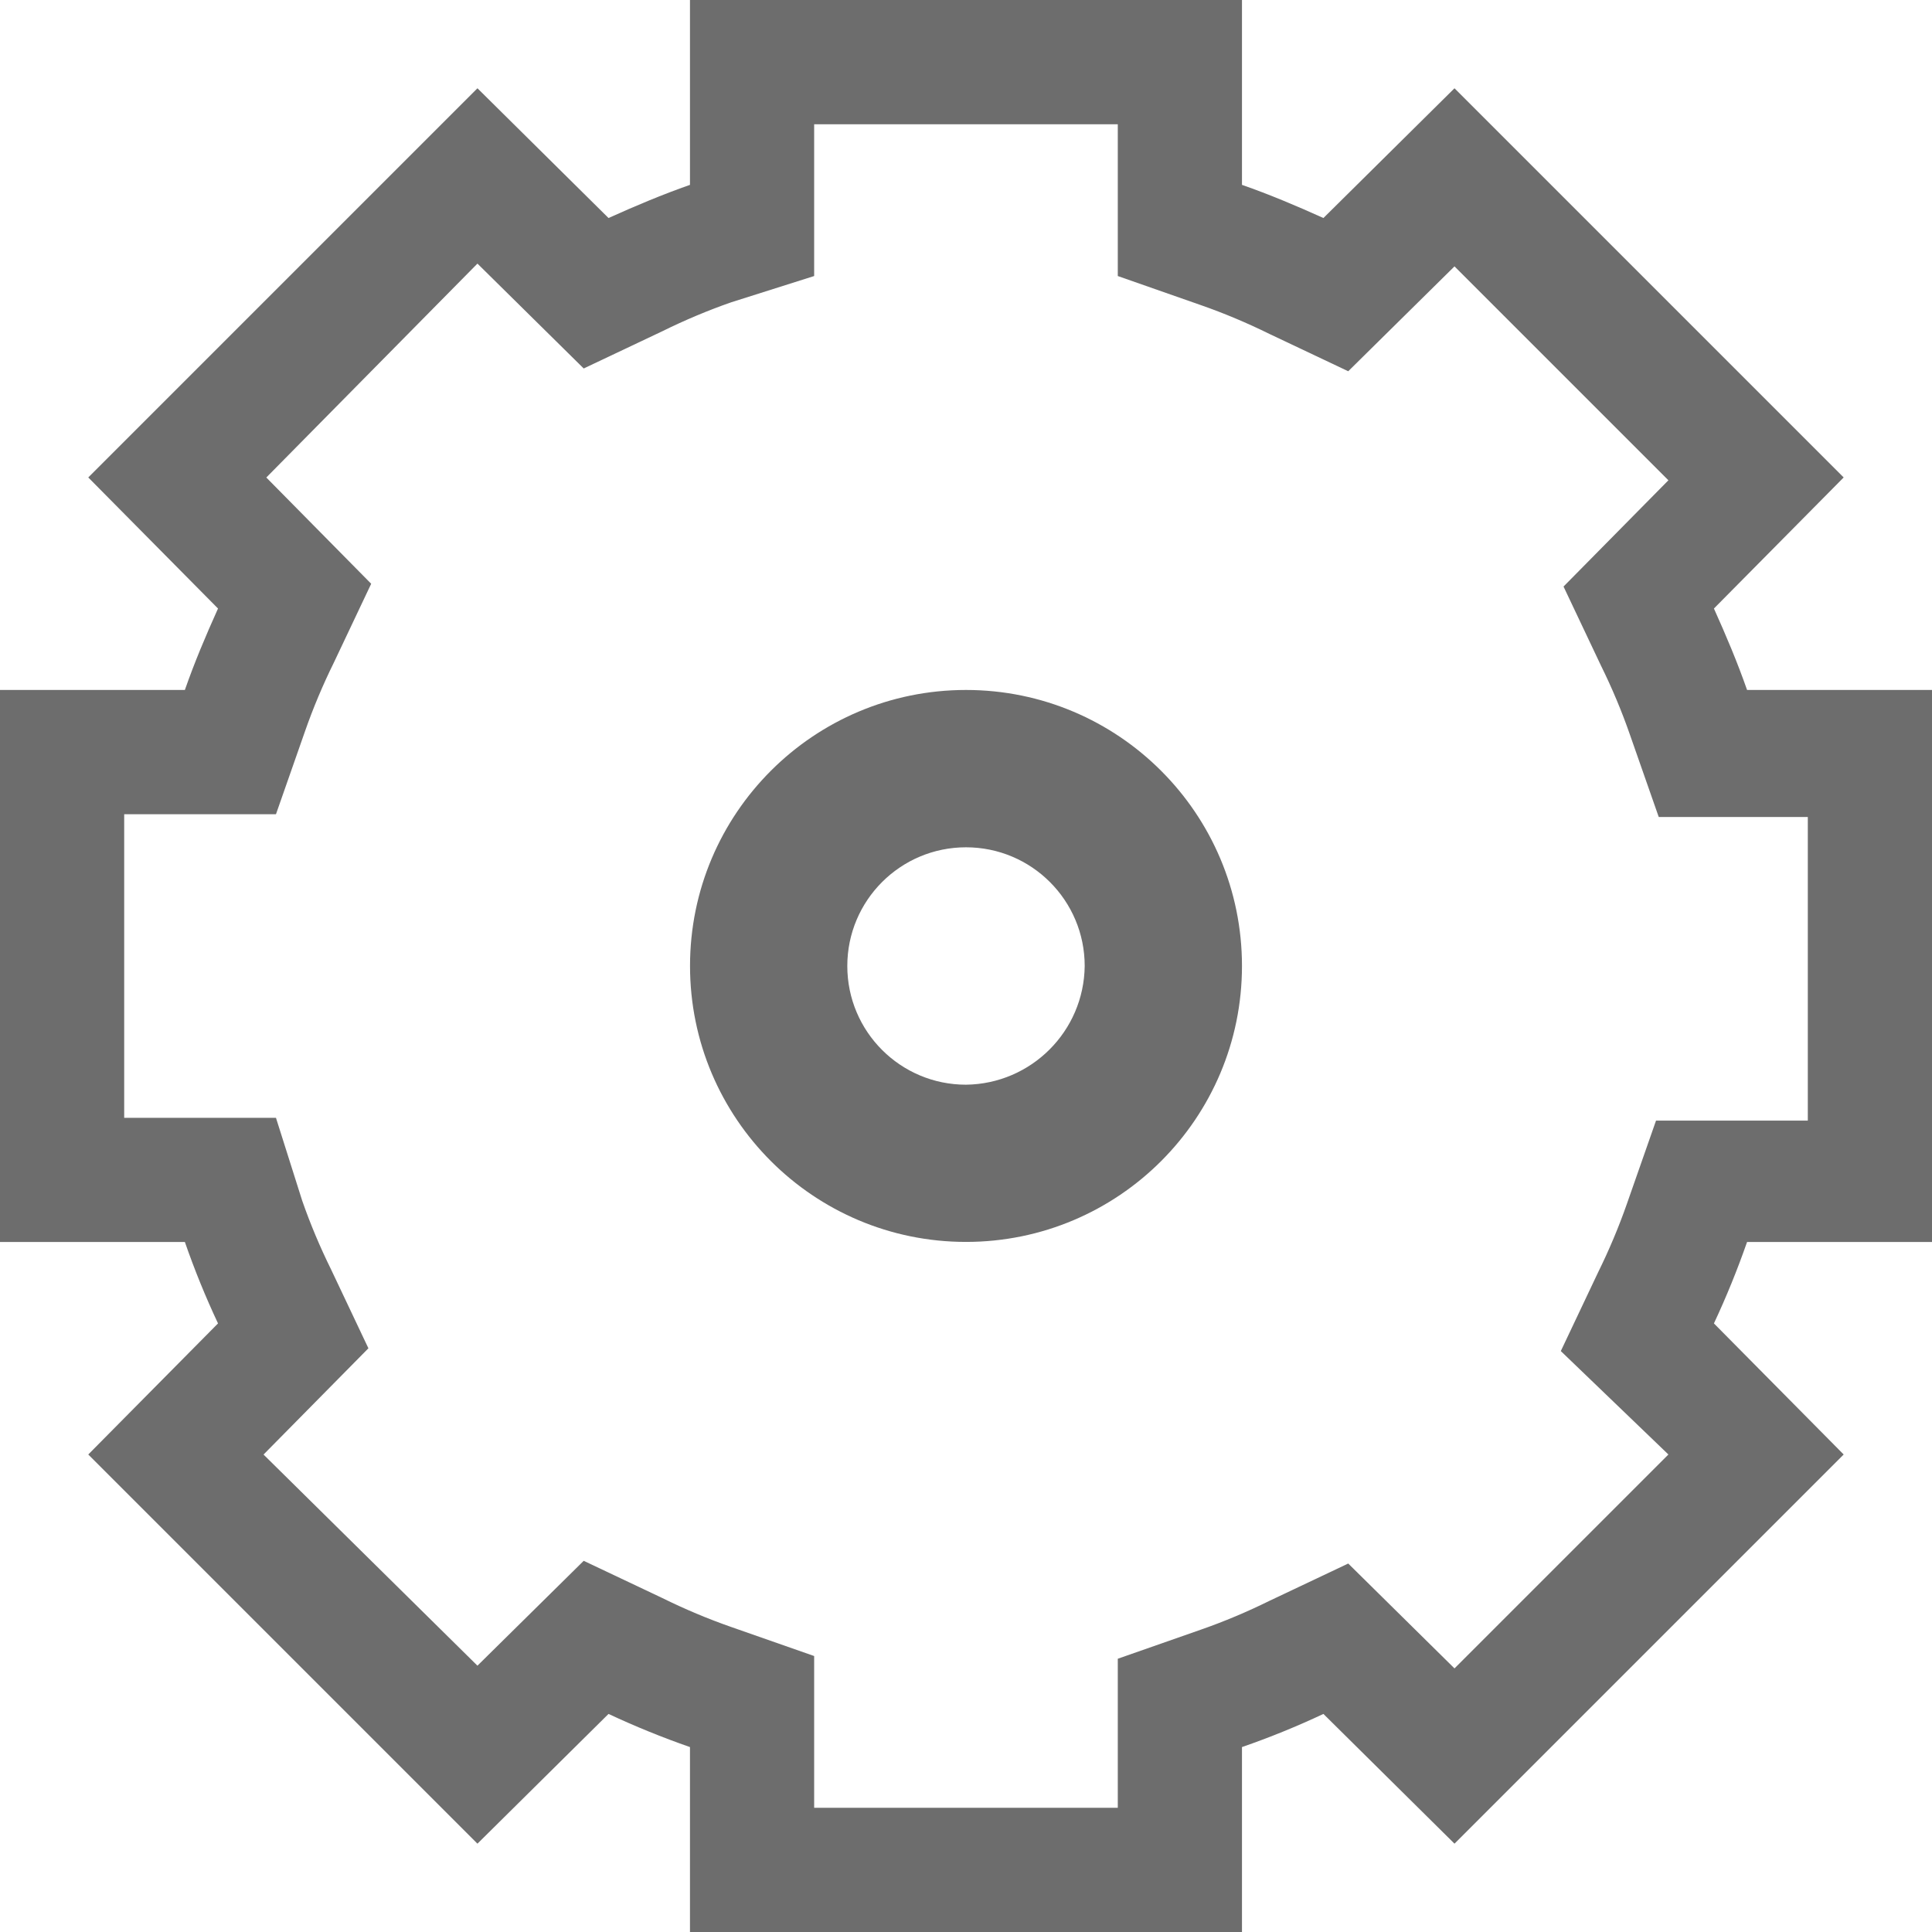
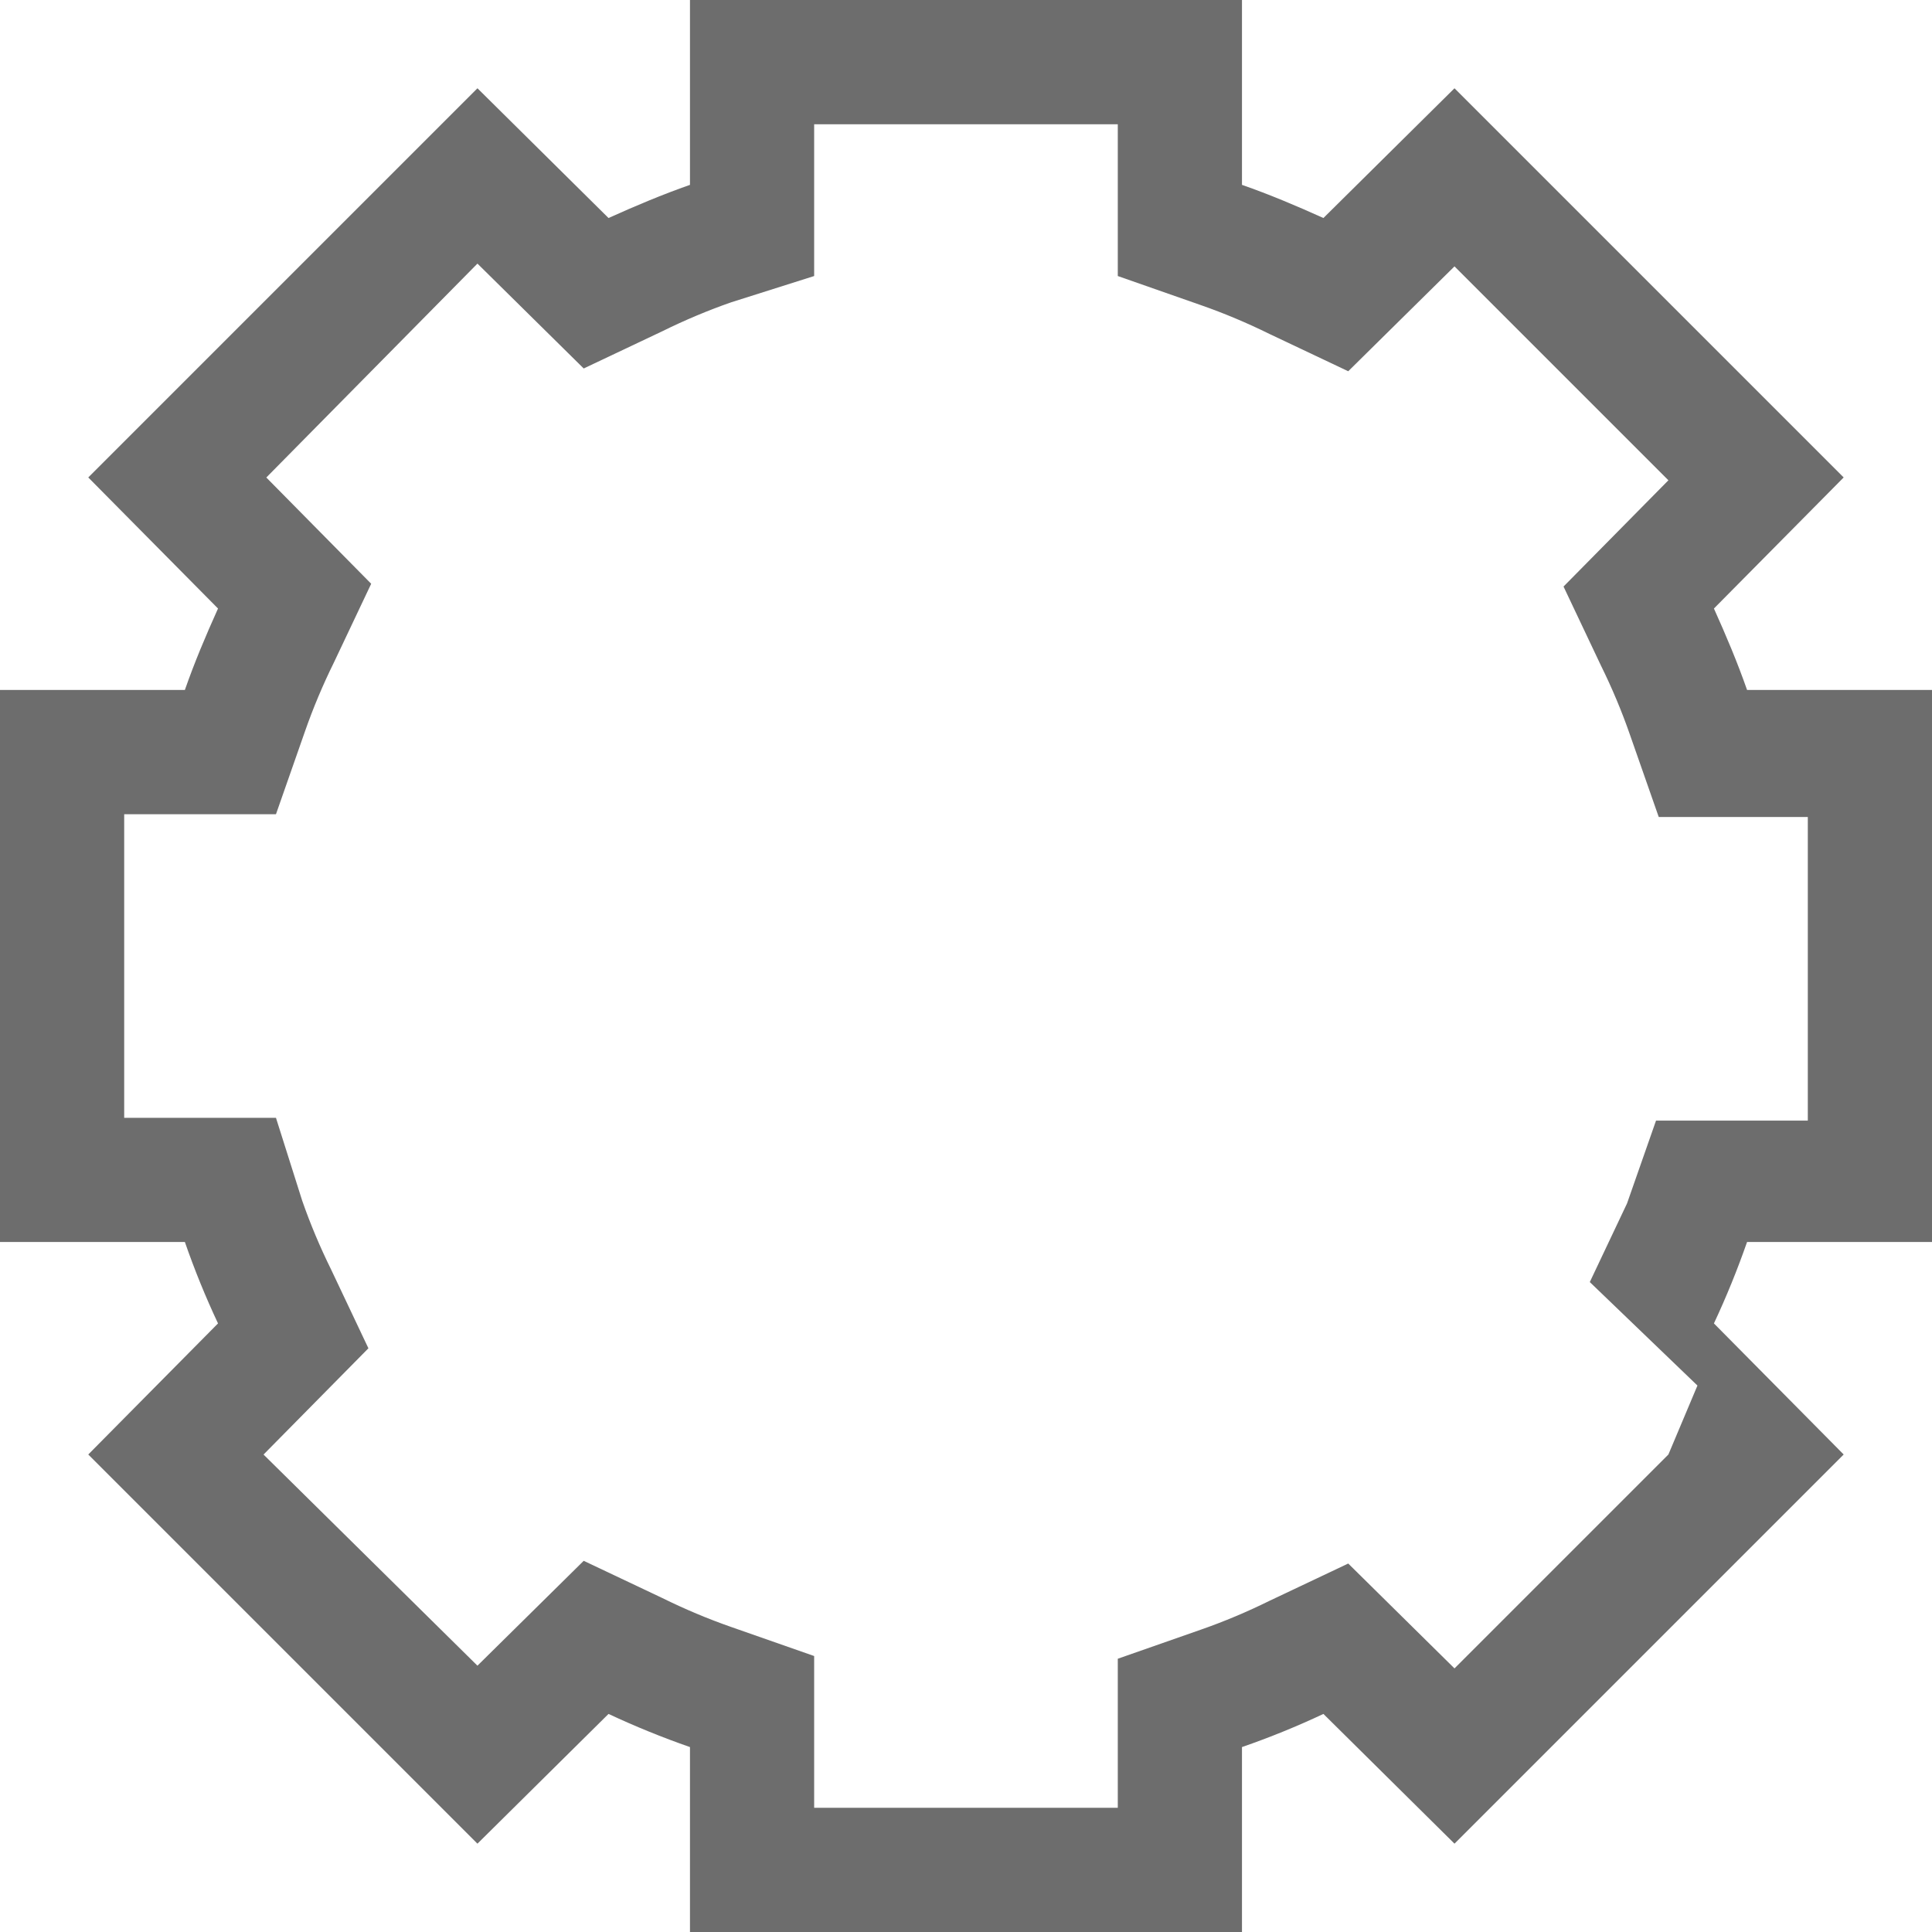
<svg xmlns="http://www.w3.org/2000/svg" version="1.1" width="32" height="32" viewBox="0 0 32 32">
  <title>setting</title>
-   <path fill="#6d6d6d" d="M16 11.428c-2.525 0-4.571 2.047-4.571 4.571s2.047 4.571 4.571 4.571c2.525 0 4.571-2.047 4.571-4.571s-2.047-4.571-4.571-4.571zM16 17.966c-1.086 0-1.966-0.88-1.966-1.966s0.88-1.966 1.966-1.966c1.086 0 1.966 0.88 1.966 1.966-0.012 1.080-0.885 1.953-1.966 1.966z" />
-   <path fill="#6d6d6d" d="M28.937 20.571h3.063v-9.143h-3.063c-0.16-0.457-0.343-0.891-0.549-1.349l2.149-2.171-6.446-6.446-2.171 2.149c-0.457-0.206-0.891-0.389-1.349-0.549v-3.063h-9.143v3.063c-0.457 0.16-0.891 0.343-1.349 0.549l-2.171-2.149-6.446 6.446 2.149 2.171c-0.206 0.457-0.389 0.891-0.549 1.349h-3.063v9.143h3.063c0.159 0.459 0.342 0.909 0.549 1.349l-2.149 2.171 6.446 6.446 2.171-2.149c0.44 0.206 0.89 0.389 1.349 0.549v3.063h9.143v-3.063c0.459-0.159 0.909-0.342 1.349-0.549l2.171 2.149 6.446-6.446-2.149-2.171c0.206-0.44 0.389-0.89 0.549-1.349zM27.634 24.091l-3.543 3.543-1.76-1.737-1.303 0.617c-0.371 0.183-0.752 0.344-1.143 0.48l-1.371 0.48v2.469h-5.029v-2.514l-1.371-0.48c-0.39-0.136-0.772-0.297-1.143-0.48l-1.303-0.617-1.76 1.737-3.543-3.497 1.737-1.76-0.617-1.303c-0.183-0.371-0.344-0.752-0.48-1.143l-0.434-1.371h-2.514v-5.029h2.514l0.48-1.371c0.136-0.39 0.297-0.772 0.48-1.143l0.617-1.303-1.737-1.76 3.497-3.543 1.76 1.737 1.303-0.617c0.371-0.183 0.752-0.344 1.143-0.48l1.371-0.434v-2.514h5.029v2.514l1.371 0.48c0.39 0.136 0.772 0.297 1.143 0.48l1.303 0.617 1.76-1.737 3.543 3.543-1.737 1.76 0.617 1.303c0.183 0.371 0.344 0.752 0.48 1.143l0.48 1.371h2.469v5.029h-2.514l-0.48 1.371c-0.136 0.39-0.297 0.772-0.48 1.143l-0.617 1.303 1.783 1.714z" />
+   <path fill="#6d6d6d" d="M28.937 20.571h3.063v-9.143h-3.063c-0.16-0.457-0.343-0.891-0.549-1.349l2.149-2.171-6.446-6.446-2.171 2.149c-0.457-0.206-0.891-0.389-1.349-0.549v-3.063h-9.143v3.063c-0.457 0.16-0.891 0.343-1.349 0.549l-2.171-2.149-6.446 6.446 2.149 2.171c-0.206 0.457-0.389 0.891-0.549 1.349h-3.063v9.143h3.063c0.159 0.459 0.342 0.909 0.549 1.349l-2.149 2.171 6.446 6.446 2.171-2.149c0.44 0.206 0.89 0.389 1.349 0.549v3.063h9.143v-3.063c0.459-0.159 0.909-0.342 1.349-0.549l2.171 2.149 6.446-6.446-2.149-2.171c0.206-0.44 0.389-0.89 0.549-1.349zM27.634 24.091l-3.543 3.543-1.76-1.737-1.303 0.617c-0.371 0.183-0.752 0.344-1.143 0.48l-1.371 0.48v2.469h-5.029v-2.514l-1.371-0.48c-0.39-0.136-0.772-0.297-1.143-0.48l-1.303-0.617-1.76 1.737-3.543-3.497 1.737-1.76-0.617-1.303c-0.183-0.371-0.344-0.752-0.48-1.143l-0.434-1.371h-2.514v-5.029h2.514l0.48-1.371c0.136-0.39 0.297-0.772 0.48-1.143l0.617-1.303-1.737-1.76 3.497-3.543 1.76 1.737 1.303-0.617c0.371-0.183 0.752-0.344 1.143-0.48l1.371-0.434v-2.514h5.029v2.514l1.371 0.48c0.39 0.136 0.772 0.297 1.143 0.48l1.303 0.617 1.76-1.737 3.543 3.543-1.737 1.76 0.617 1.303c0.183 0.371 0.344 0.752 0.48 1.143l0.48 1.371h2.469v5.029h-2.514l-0.48 1.371l-0.617 1.303 1.783 1.714z" />
</svg>